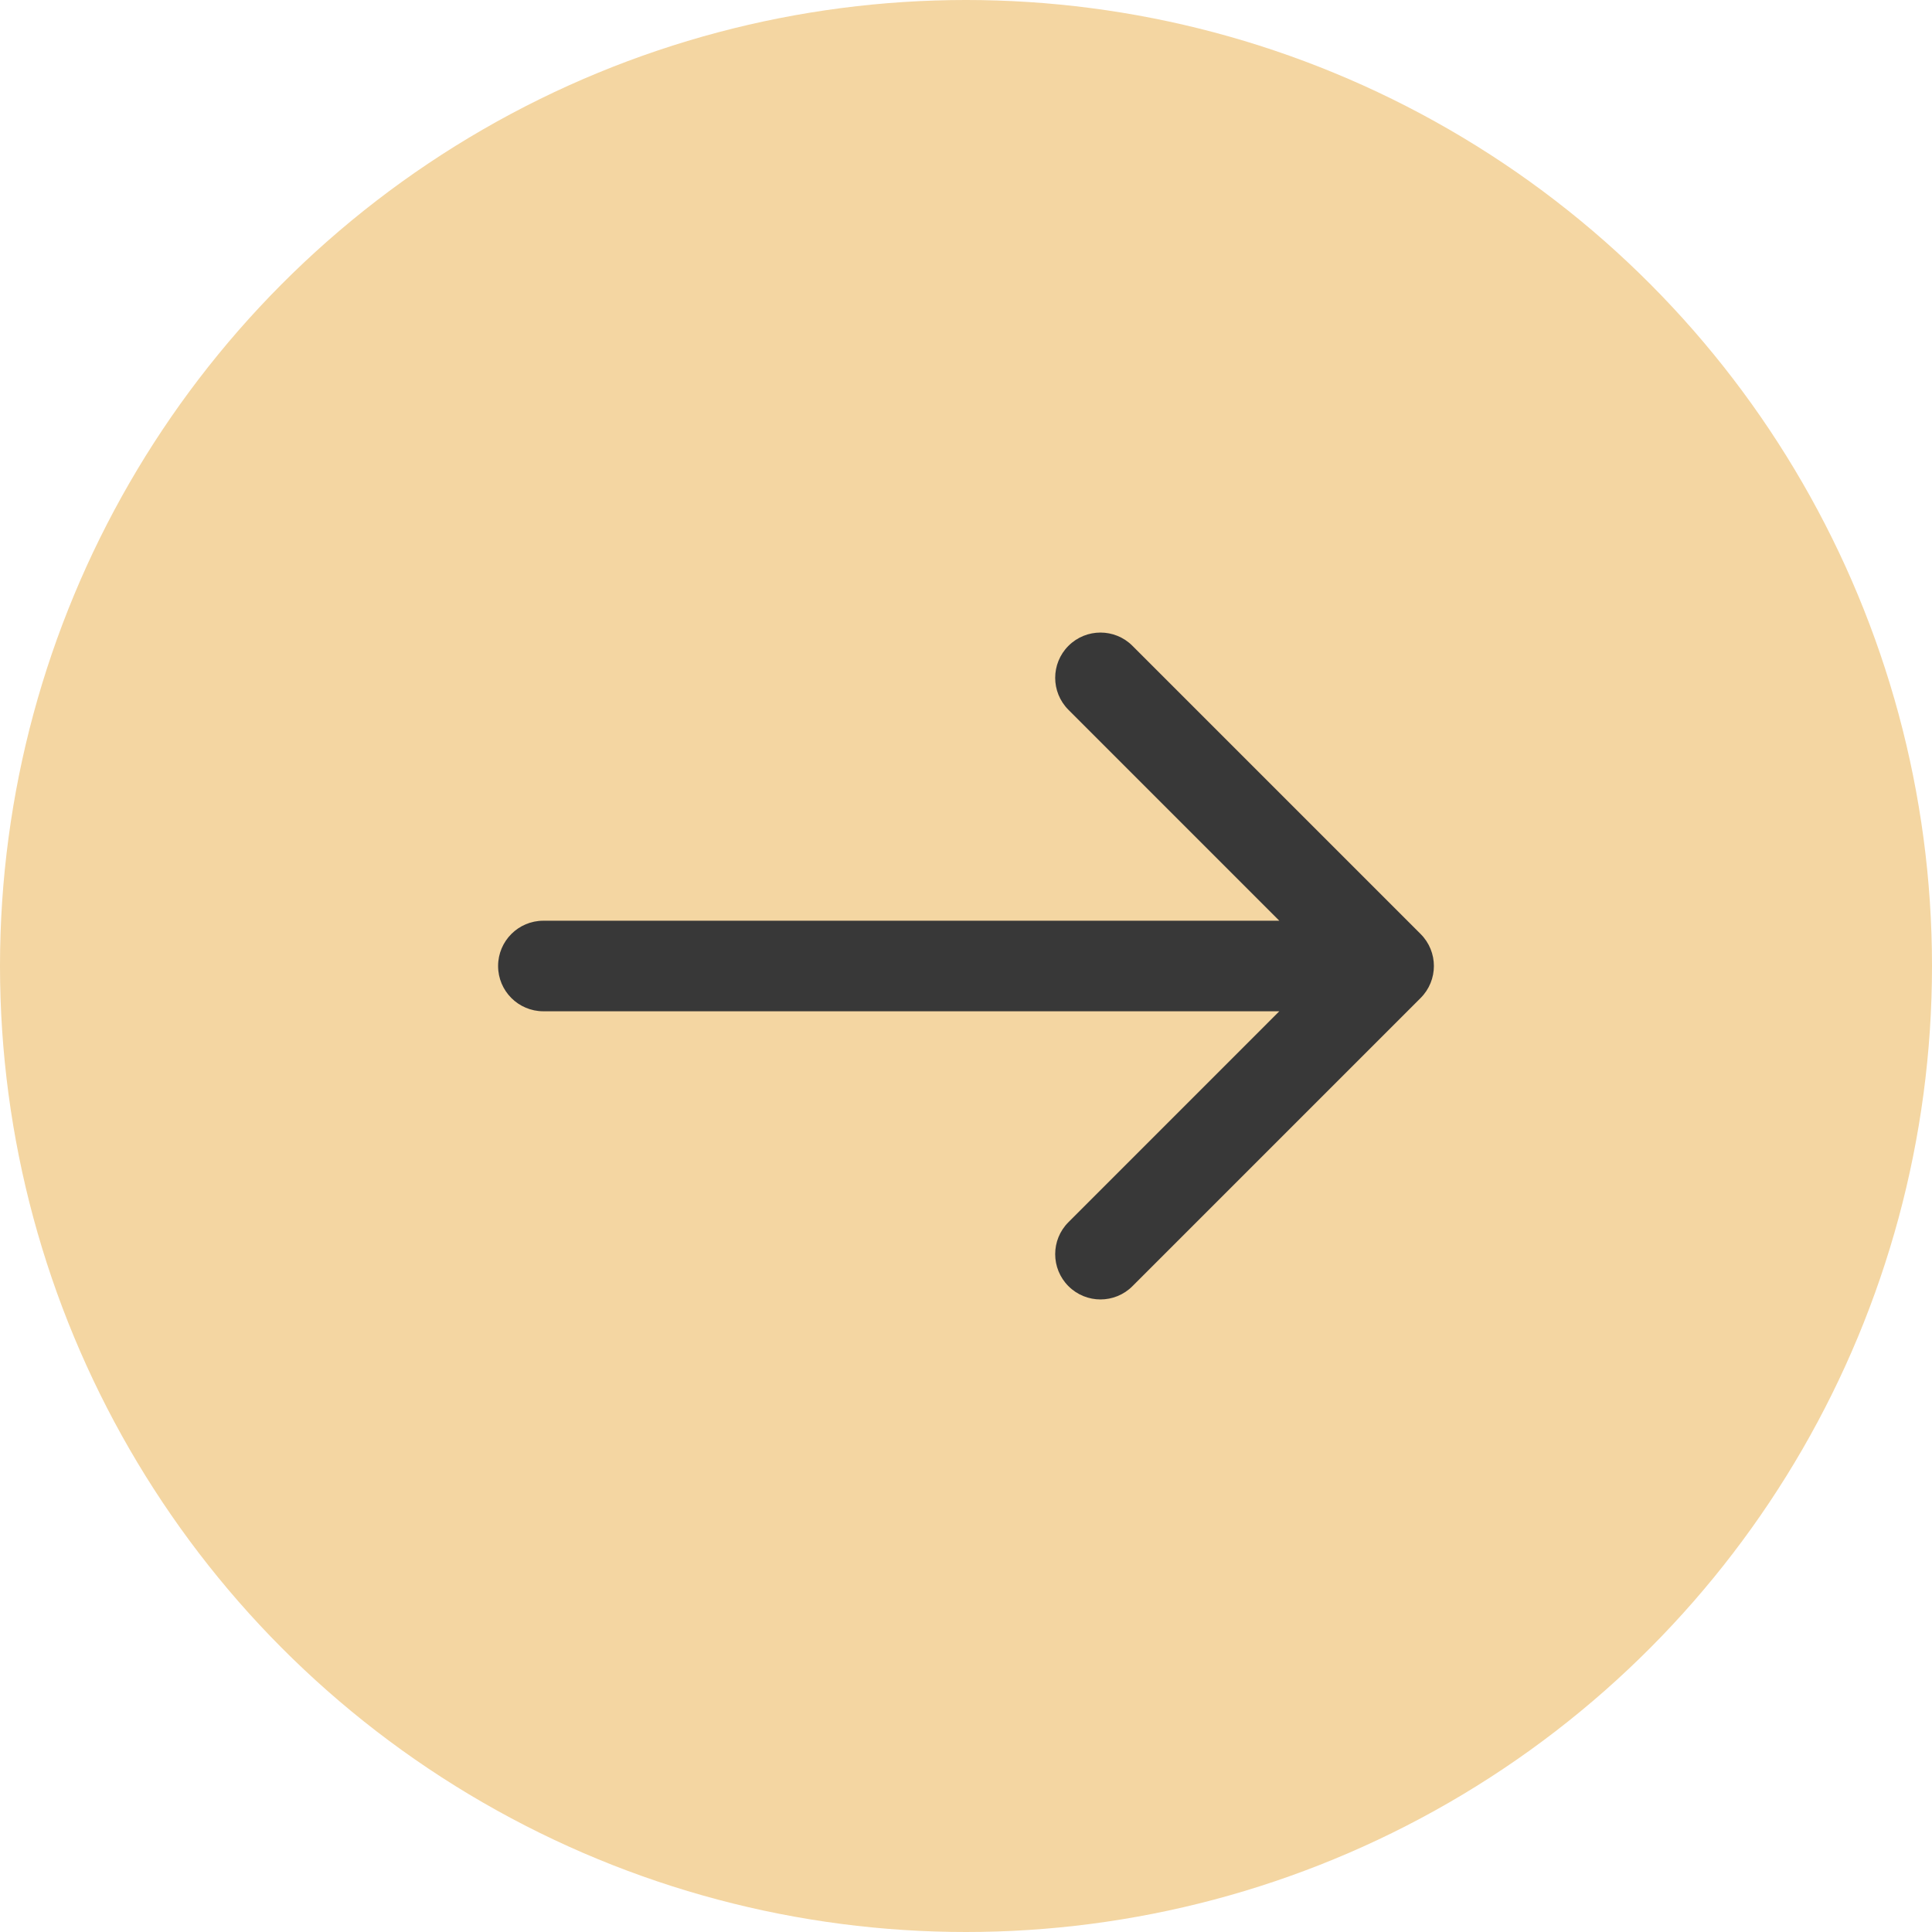
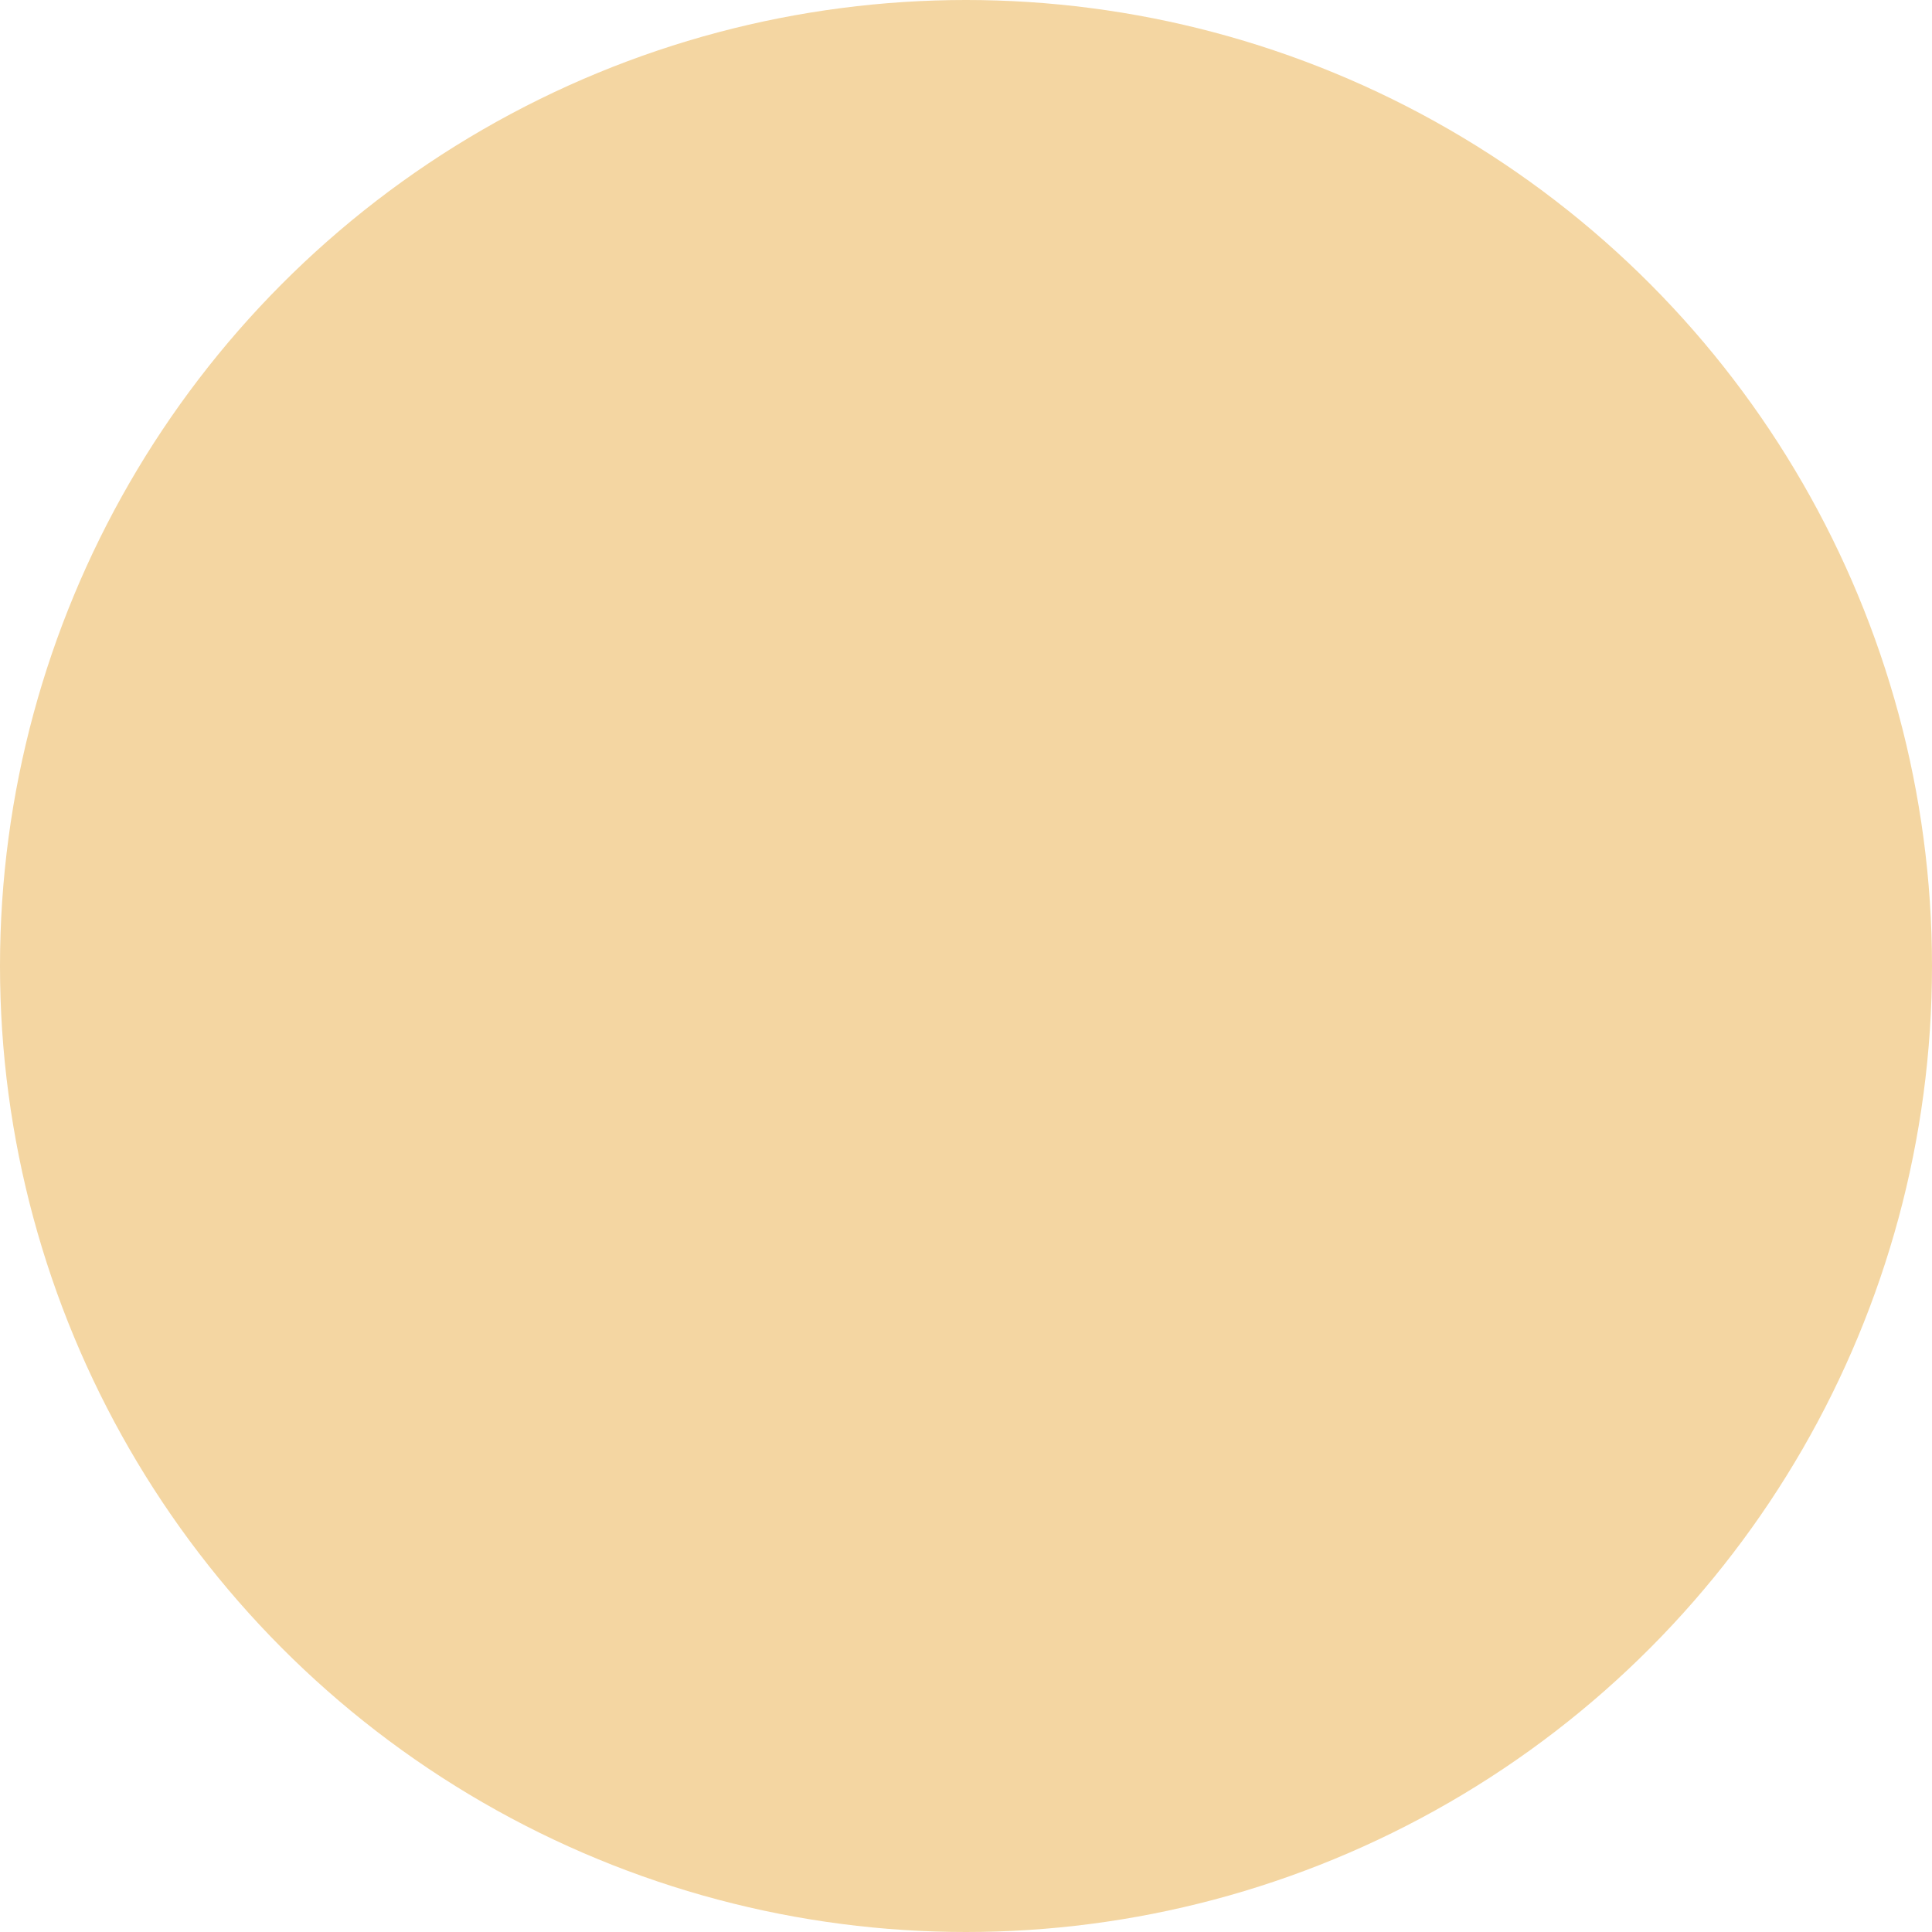
<svg xmlns="http://www.w3.org/2000/svg" width="32" height="32" viewBox="0 0 32 32" fill="none">
  <circle cx="16" cy="16" r="16" fill="#F4D6A2" />
-   <path d="M9 15.25C8.586 15.25 8.25 15.586 8.25 16C8.25 16.414 8.586 16.75 9 16.75L9 15.25ZM23.53 16.53C23.823 16.237 23.823 15.763 23.53 15.47L18.757 10.697C18.465 10.404 17.99 10.404 17.697 10.697C17.404 10.99 17.404 11.464 17.697 11.757L21.939 16L17.697 20.243C17.404 20.535 17.404 21.01 17.697 21.303C17.99 21.596 18.465 21.596 18.757 21.303L23.53 16.53ZM9 16L9 16.75L23 16.75L23 16L23 15.25L9 15.25L9 16Z" fill="#383838" />
</svg>